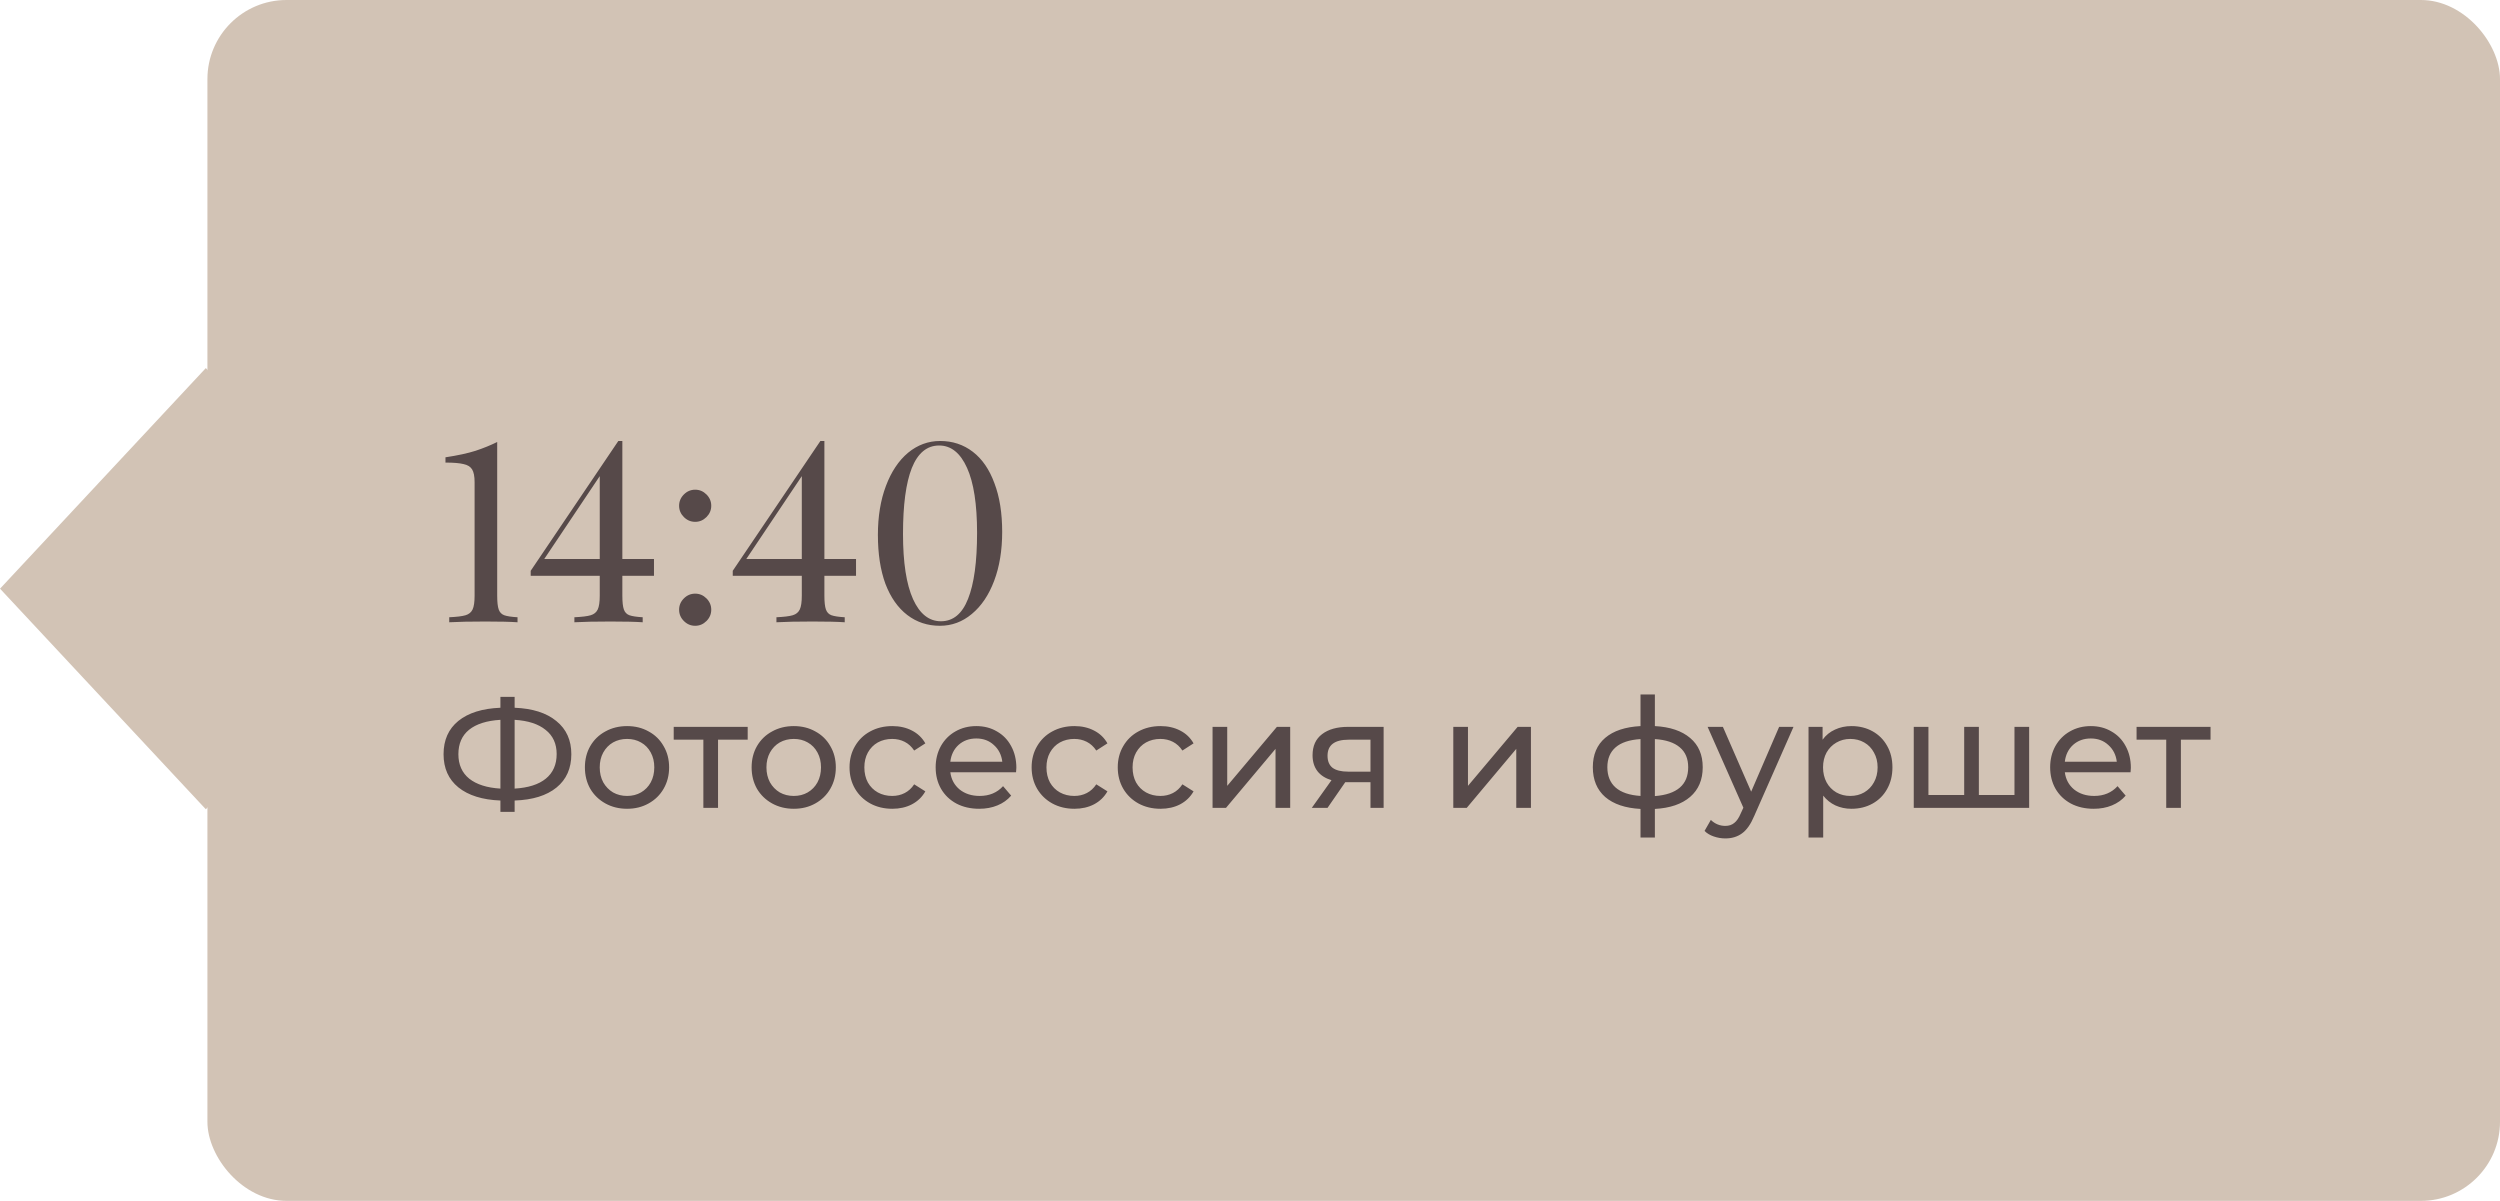
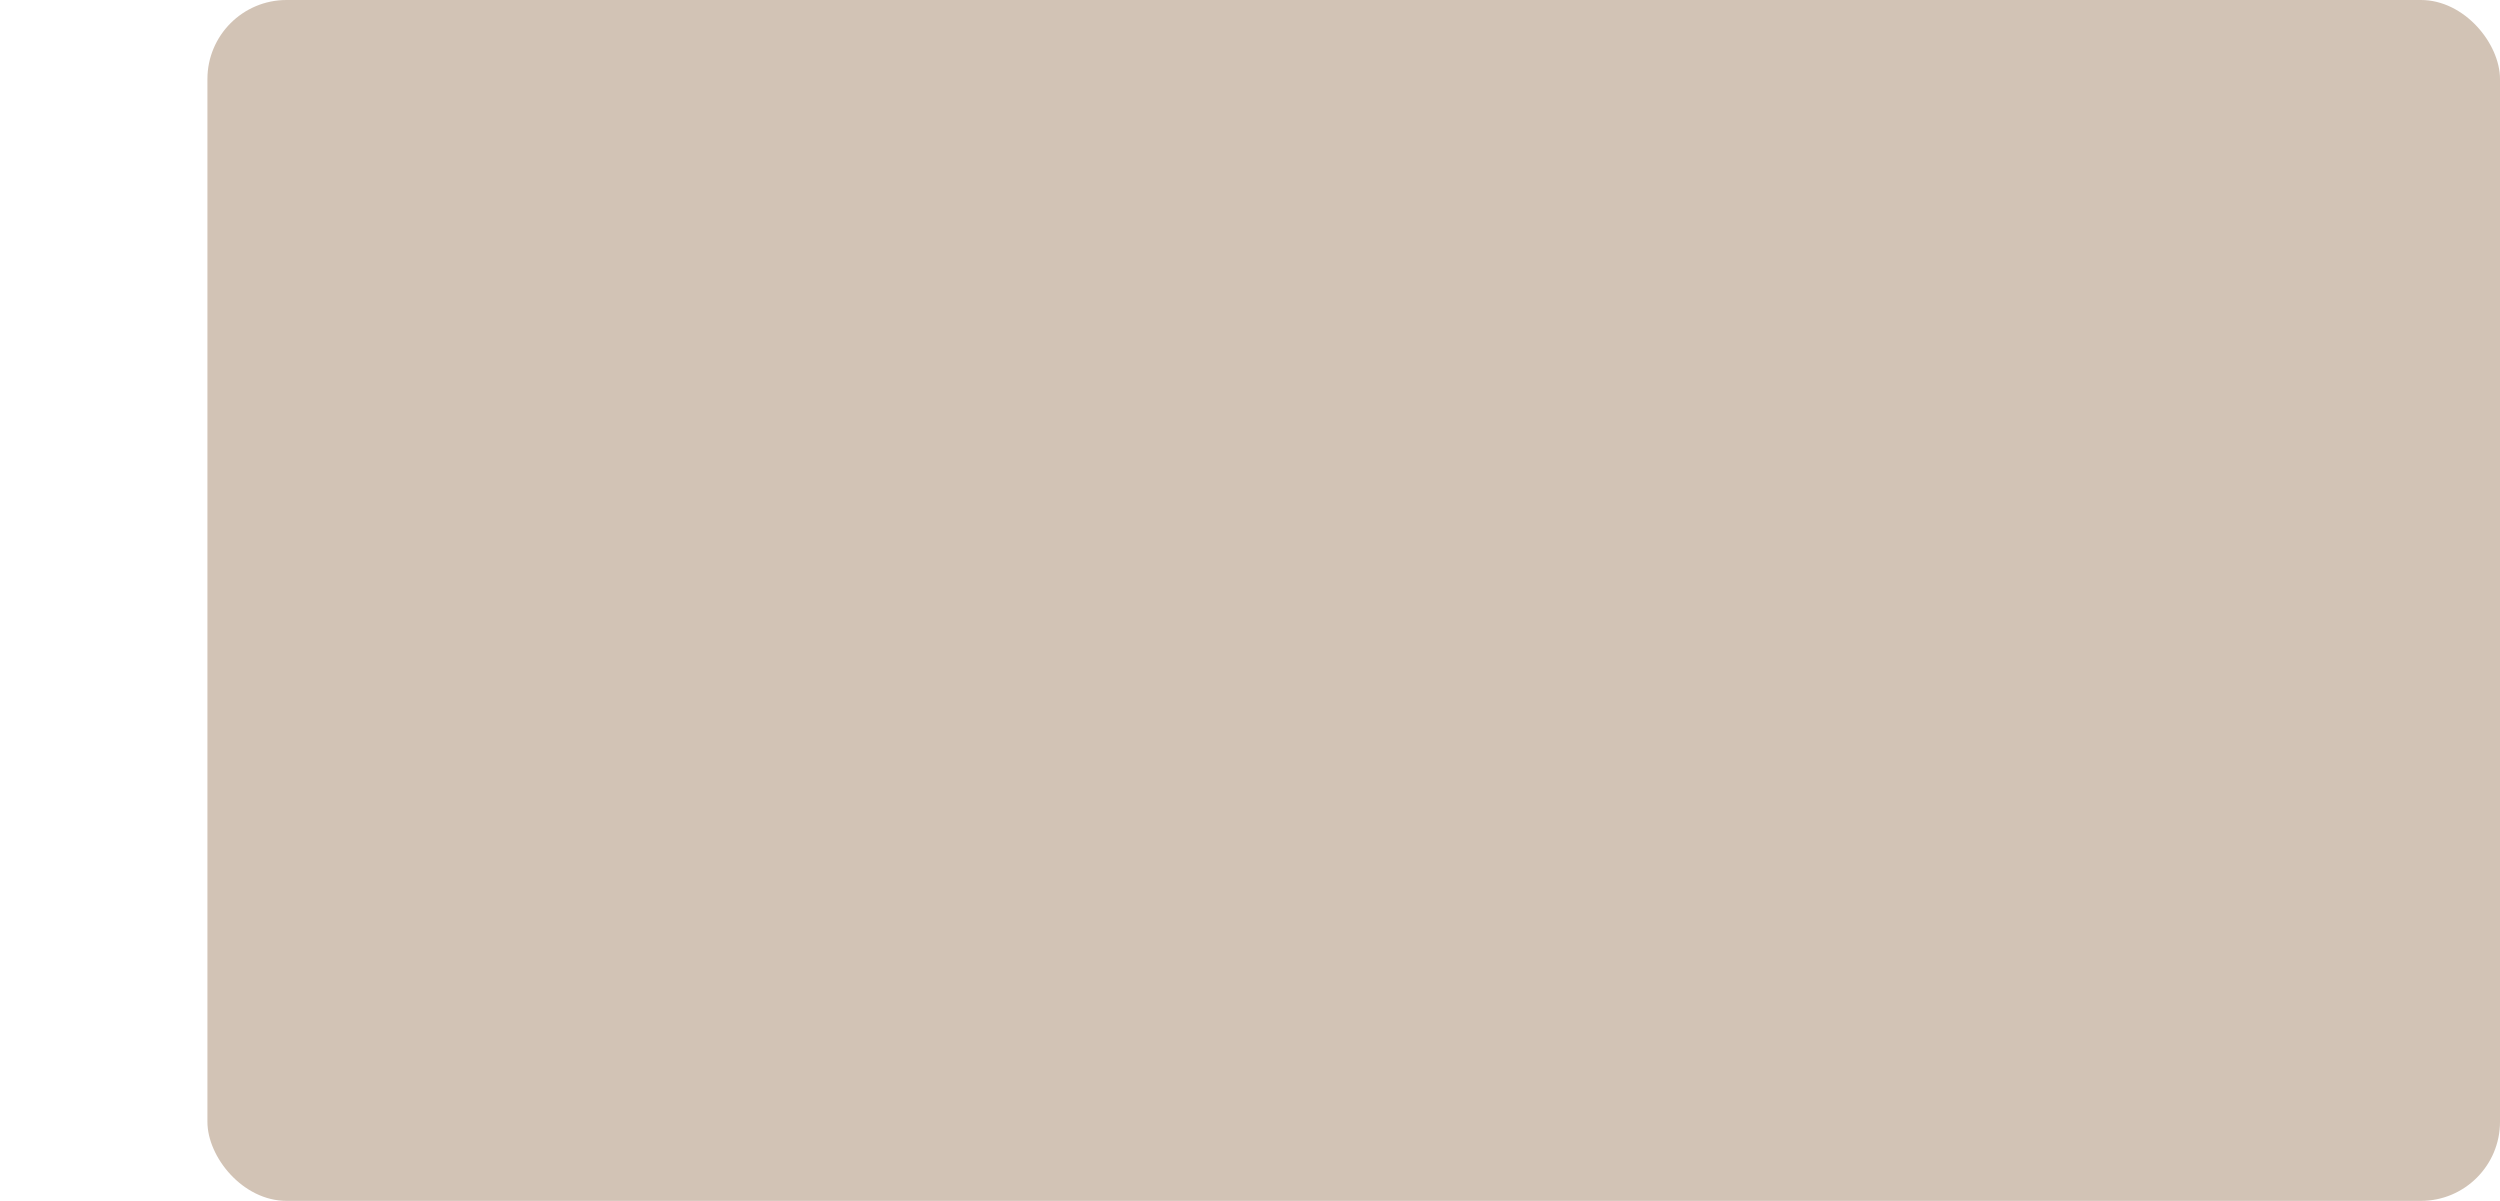
<svg xmlns="http://www.w3.org/2000/svg" width="229" height="110" viewBox="0 0 229 110" fill="none">
  <rect x="19" width="210" height="110" rx="7.247" fill="#D2C3B5" />
-   <rect width="27.643" height="27.643" transform="matrix(0.682 0.731 -0.682 0.731 18.855 33.716)" fill="#D2C3B5" />
-   <path d="M45.543 54.562C45.543 55.145 45.589 55.566 45.681 55.827C45.773 56.088 45.942 56.264 46.187 56.356C46.448 56.448 46.854 56.509 47.406 56.54V57C46.762 56.954 45.781 56.931 44.462 56.931C43.067 56.931 41.963 56.954 41.15 57V56.54C41.84 56.509 42.338 56.448 42.645 56.356C42.952 56.264 43.166 56.088 43.289 55.827C43.412 55.566 43.473 55.145 43.473 54.562V44.166C43.473 43.629 43.396 43.238 43.243 42.993C43.09 42.748 42.829 42.587 42.461 42.51C42.093 42.418 41.541 42.372 40.805 42.372V41.889C41.924 41.72 42.844 41.521 43.565 41.291C44.301 41.046 44.96 40.777 45.543 40.486V54.562ZM57.007 52.745V54.562C57.007 55.145 57.053 55.566 57.145 55.827C57.237 56.088 57.405 56.264 57.651 56.356C57.911 56.448 58.318 56.509 58.87 56.54V57C58.226 56.954 57.244 56.931 55.926 56.931C54.53 56.931 53.426 56.954 52.614 57V56.54C53.304 56.509 53.802 56.448 54.109 56.356C54.415 56.264 54.63 56.088 54.753 55.827C54.875 55.566 54.937 55.145 54.937 54.562V52.745H48.612V52.285L56.639 40.394H57.007V51.204H59.905V52.745H57.007ZM54.937 51.204V43.614L49.854 51.204H54.937ZM63.678 44.856C64.077 44.856 64.422 45.002 64.713 45.293C65.004 45.584 65.15 45.929 65.15 46.328C65.15 46.727 65.004 47.072 64.713 47.363C64.422 47.654 64.077 47.8 63.678 47.8C63.279 47.8 62.934 47.654 62.643 47.363C62.352 47.072 62.206 46.727 62.206 46.328C62.206 45.929 62.352 45.584 62.643 45.293C62.934 45.002 63.279 44.856 63.678 44.856ZM63.678 54.378C64.077 54.378 64.422 54.524 64.713 54.815C65.004 55.106 65.15 55.451 65.15 55.85C65.15 56.249 65.004 56.594 64.713 56.885C64.422 57.176 64.077 57.322 63.678 57.322C63.279 57.322 62.934 57.176 62.643 56.885C62.352 56.594 62.206 56.249 62.206 55.85C62.206 55.451 62.352 55.106 62.643 54.815C62.934 54.524 63.279 54.378 63.678 54.378ZM75.514 52.745V54.562C75.514 55.145 75.561 55.566 75.653 55.827C75.745 56.088 75.913 56.264 76.159 56.356C76.419 56.448 76.826 56.509 77.377 56.54V57C76.734 56.954 75.752 56.931 74.433 56.931C73.038 56.931 71.934 56.954 71.121 57V56.54C71.811 56.509 72.31 56.448 72.617 56.356C72.923 56.264 73.138 56.088 73.26 55.827C73.383 55.566 73.445 55.145 73.445 54.562V52.745H67.12V52.285L75.147 40.394H75.514V51.204H78.412V52.745H75.514ZM73.445 51.204V43.614L68.362 51.204H73.445ZM86.119 40.394C87.254 40.394 88.25 40.724 89.109 41.383C89.968 42.042 90.627 43.001 91.087 44.258C91.562 45.5 91.8 46.987 91.8 48.72C91.8 50.407 91.555 51.902 91.064 53.205C90.573 54.508 89.891 55.52 89.017 56.241C88.158 56.962 87.185 57.322 86.096 57.322C84.961 57.322 83.965 56.992 83.106 56.333C82.247 55.674 81.58 54.723 81.105 53.481C80.645 52.224 80.415 50.729 80.415 48.996C80.415 47.309 80.66 45.814 81.151 44.511C81.642 43.208 82.316 42.196 83.175 41.475C84.049 40.754 85.03 40.394 86.119 40.394ZM86.027 40.808C84.908 40.808 84.072 41.498 83.52 42.878C82.983 44.243 82.715 46.251 82.715 48.904C82.715 51.526 83.022 53.519 83.635 54.884C84.248 56.233 85.099 56.908 86.188 56.908C87.307 56.908 88.135 56.226 88.672 54.861C89.224 53.481 89.5 51.465 89.5 48.812C89.5 46.19 89.193 44.204 88.58 42.855C87.967 41.49 87.116 40.808 86.027 40.808ZM52.334 69.086C52.334 70.383 51.881 71.401 50.976 72.138C50.071 72.875 48.792 73.272 47.14 73.328V74.364H45.838V73.328C44.186 73.263 42.903 72.861 41.988 72.124C41.083 71.387 40.63 70.374 40.63 69.086C40.63 67.789 41.083 66.771 41.988 66.034C42.903 65.297 44.186 64.895 45.838 64.83V63.836H47.14V64.83C48.783 64.895 50.057 65.301 50.962 66.048C51.877 66.785 52.334 67.798 52.334 69.086ZM47.14 72.236C48.391 72.161 49.343 71.858 49.996 71.326C50.659 70.785 50.99 70.033 50.99 69.072C50.99 68.129 50.654 67.392 49.982 66.86C49.319 66.319 48.372 66.011 47.14 65.936V72.236ZM41.988 69.086C41.988 70.038 42.319 70.785 42.982 71.326C43.654 71.858 44.606 72.161 45.838 72.236V65.936C44.587 66.011 43.631 66.314 42.968 66.846C42.315 67.378 41.988 68.125 41.988 69.086ZM57.441 74.084C56.704 74.084 56.041 73.921 55.453 73.594C54.865 73.267 54.403 72.819 54.067 72.25C53.74 71.671 53.577 71.018 53.577 70.29C53.577 69.562 53.74 68.913 54.067 68.344C54.403 67.765 54.865 67.317 55.453 67C56.041 66.673 56.704 66.51 57.441 66.51C58.178 66.51 58.836 66.673 59.415 67C60.003 67.317 60.46 67.765 60.787 68.344C61.123 68.913 61.291 69.562 61.291 70.29C61.291 71.018 61.123 71.671 60.787 72.25C60.46 72.819 60.003 73.267 59.415 73.594C58.836 73.921 58.178 74.084 57.441 74.084ZM57.441 72.908C57.917 72.908 58.342 72.801 58.715 72.586C59.098 72.362 59.396 72.054 59.611 71.662C59.826 71.261 59.933 70.803 59.933 70.29C59.933 69.777 59.826 69.324 59.611 68.932C59.396 68.531 59.098 68.223 58.715 68.008C58.342 67.793 57.917 67.686 57.441 67.686C56.965 67.686 56.536 67.793 56.153 68.008C55.78 68.223 55.481 68.531 55.257 68.932C55.042 69.324 54.935 69.777 54.935 70.29C54.935 70.803 55.042 71.261 55.257 71.662C55.481 72.054 55.78 72.362 56.153 72.586C56.536 72.801 56.965 72.908 57.441 72.908ZM68.488 67.756H65.772V74H64.428V67.756H61.712V66.58H68.488V67.756ZM72.712 74.084C71.975 74.084 71.312 73.921 70.724 73.594C70.136 73.267 69.674 72.819 69.338 72.25C69.012 71.671 68.848 71.018 68.848 70.29C68.848 69.562 69.012 68.913 69.338 68.344C69.674 67.765 70.136 67.317 70.724 67C71.312 66.673 71.975 66.51 72.712 66.51C73.45 66.51 74.108 66.673 74.686 67C75.274 67.317 75.732 67.765 76.058 68.344C76.394 68.913 76.562 69.562 76.562 70.29C76.562 71.018 76.394 71.671 76.058 72.25C75.732 72.819 75.274 73.267 74.686 73.594C74.108 73.921 73.45 74.084 72.712 74.084ZM72.712 72.908C73.188 72.908 73.613 72.801 73.986 72.586C74.369 72.362 74.668 72.054 74.882 71.662C75.097 71.261 75.204 70.803 75.204 70.29C75.204 69.777 75.097 69.324 74.882 68.932C74.668 68.531 74.369 68.223 73.986 68.008C73.613 67.793 73.188 67.686 72.712 67.686C72.236 67.686 71.807 67.793 71.424 68.008C71.051 68.223 70.752 68.531 70.528 68.932C70.314 69.324 70.206 69.777 70.206 70.29C70.206 70.803 70.314 71.261 70.528 71.662C70.752 72.054 71.051 72.362 71.424 72.586C71.807 72.801 72.236 72.908 72.712 72.908ZM81.737 74.084C80.981 74.084 80.305 73.921 79.707 73.594C79.119 73.267 78.657 72.819 78.321 72.25C77.985 71.671 77.817 71.018 77.817 70.29C77.817 69.562 77.985 68.913 78.321 68.344C78.657 67.765 79.119 67.317 79.707 67C80.305 66.673 80.981 66.51 81.737 66.51C82.409 66.51 83.007 66.645 83.529 66.916C84.061 67.187 84.472 67.579 84.761 68.092L83.739 68.75C83.506 68.395 83.216 68.129 82.871 67.952C82.526 67.775 82.143 67.686 81.723 67.686C81.238 67.686 80.799 67.793 80.407 68.008C80.025 68.223 79.721 68.531 79.497 68.932C79.282 69.324 79.175 69.777 79.175 70.29C79.175 70.813 79.282 71.275 79.497 71.676C79.721 72.068 80.025 72.371 80.407 72.586C80.799 72.801 81.238 72.908 81.723 72.908C82.143 72.908 82.526 72.819 82.871 72.642C83.216 72.465 83.506 72.199 83.739 71.844L84.761 72.488C84.472 73.001 84.061 73.398 83.529 73.678C83.007 73.949 82.409 74.084 81.737 74.084ZM93.098 70.332C93.098 70.435 93.088 70.57 93.07 70.738H87.05C87.134 71.391 87.418 71.919 87.904 72.32C88.398 72.712 89.01 72.908 89.738 72.908C90.624 72.908 91.338 72.609 91.88 72.012L92.622 72.88C92.286 73.272 91.866 73.571 91.362 73.776C90.867 73.981 90.312 74.084 89.696 74.084C88.912 74.084 88.216 73.925 87.61 73.608C87.003 73.281 86.532 72.829 86.196 72.25C85.869 71.671 85.706 71.018 85.706 70.29C85.706 69.571 85.865 68.923 86.182 68.344C86.508 67.765 86.952 67.317 87.512 67C88.081 66.673 88.721 66.51 89.43 66.51C90.139 66.51 90.769 66.673 91.32 67C91.88 67.317 92.314 67.765 92.622 68.344C92.939 68.923 93.098 69.585 93.098 70.332ZM89.43 67.644C88.786 67.644 88.245 67.84 87.806 68.232C87.376 68.624 87.124 69.137 87.05 69.772H91.81C91.735 69.147 91.478 68.638 91.04 68.246C90.611 67.845 90.074 67.644 89.43 67.644ZM98.417 74.084C97.661 74.084 96.984 73.921 96.387 73.594C95.799 73.267 95.337 72.819 95.001 72.25C94.665 71.671 94.497 71.018 94.497 70.29C94.497 69.562 94.665 68.913 95.001 68.344C95.337 67.765 95.799 67.317 96.387 67C96.984 66.673 97.661 66.51 98.417 66.51C99.089 66.51 99.686 66.645 100.209 66.916C100.741 67.187 101.152 67.579 101.441 68.092L100.419 68.75C100.186 68.395 99.896 68.129 99.551 67.952C99.206 67.775 98.823 67.686 98.403 67.686C97.918 67.686 97.479 67.793 97.087 68.008C96.704 68.223 96.401 68.531 96.177 68.932C95.962 69.324 95.855 69.777 95.855 70.29C95.855 70.813 95.962 71.275 96.177 71.676C96.401 72.068 96.704 72.371 97.087 72.586C97.479 72.801 97.918 72.908 98.403 72.908C98.823 72.908 99.206 72.819 99.551 72.642C99.896 72.465 100.186 72.199 100.419 71.844L101.441 72.488C101.152 73.001 100.741 73.398 100.209 73.678C99.686 73.949 99.089 74.084 98.417 74.084ZM106.306 74.084C105.55 74.084 104.873 73.921 104.276 73.594C103.688 73.267 103.226 72.819 102.89 72.25C102.554 71.671 102.386 71.018 102.386 70.29C102.386 69.562 102.554 68.913 102.89 68.344C103.226 67.765 103.688 67.317 104.276 67C104.873 66.673 105.55 66.51 106.306 66.51C106.978 66.51 107.575 66.645 108.098 66.916C108.63 67.187 109.04 67.579 109.33 68.092L108.308 68.75C108.074 68.395 107.785 68.129 107.44 67.952C107.094 67.775 106.712 67.686 106.292 67.686C105.806 67.686 105.368 67.793 104.976 68.008C104.593 68.223 104.29 68.531 104.066 68.932C103.851 69.324 103.744 69.777 103.744 70.29C103.744 70.813 103.851 71.275 104.066 71.676C104.29 72.068 104.593 72.371 104.976 72.586C105.368 72.801 105.806 72.908 106.292 72.908C106.712 72.908 107.094 72.819 107.44 72.642C107.785 72.465 108.074 72.199 108.308 71.844L109.33 72.488C109.04 73.001 108.63 73.398 108.098 73.678C107.575 73.949 106.978 74.084 106.306 74.084ZM111.07 66.58H112.414V71.984L116.964 66.58H118.182V74H116.838V68.596L112.302 74H111.07V66.58ZM126.74 66.58V74H125.536V71.648H123.38H123.226L121.602 74H120.16L121.966 71.466C121.406 71.298 120.977 71.023 120.678 70.64C120.38 70.248 120.23 69.763 120.23 69.184C120.23 68.335 120.52 67.691 121.098 67.252C121.677 66.804 122.475 66.58 123.492 66.58H126.74ZM121.602 69.226C121.602 69.721 121.756 70.089 122.064 70.332C122.382 70.565 122.853 70.682 123.478 70.682H125.536V67.756H123.534C122.246 67.756 121.602 68.246 121.602 69.226ZM133.122 66.58H134.466V71.984L139.016 66.58H140.234V74H138.89V68.596L134.354 74H133.122V66.58ZM155.969 70.276C155.969 71.424 155.586 72.329 154.821 72.992C154.055 73.655 152.977 74.023 151.587 74.098V76.716H150.271V74.098C148.88 74.023 147.802 73.659 147.037 73.006C146.281 72.343 145.903 71.433 145.903 70.276C145.903 69.128 146.281 68.232 147.037 67.588C147.793 66.944 148.871 66.585 150.271 66.51V63.612H151.587V66.51C152.977 66.585 154.055 66.949 154.821 67.602C155.586 68.246 155.969 69.137 155.969 70.276ZM147.233 70.276C147.233 71.069 147.485 71.69 147.989 72.138C148.502 72.586 149.263 72.843 150.271 72.908V67.7C149.253 67.765 148.493 68.017 147.989 68.456C147.485 68.895 147.233 69.501 147.233 70.276ZM151.587 72.922C153.621 72.763 154.639 71.881 154.639 70.276C154.639 69.492 154.382 68.885 153.869 68.456C153.355 68.017 152.595 67.765 151.587 67.7V72.922ZM164.285 66.58L160.687 74.742C160.37 75.498 159.997 76.03 159.567 76.338C159.147 76.646 158.639 76.8 158.041 76.8C157.677 76.8 157.323 76.739 156.977 76.618C156.641 76.506 156.361 76.338 156.137 76.114L156.711 75.106C157.094 75.47 157.537 75.652 158.041 75.652C158.368 75.652 158.639 75.563 158.853 75.386C159.077 75.218 159.278 74.924 159.455 74.504L159.693 73.986L156.417 66.58H157.817L160.407 72.516L162.969 66.58H164.285ZM169.595 66.51C170.314 66.51 170.958 66.669 171.527 66.986C172.097 67.303 172.54 67.747 172.857 68.316C173.184 68.885 173.347 69.543 173.347 70.29C173.347 71.037 173.184 71.699 172.857 72.278C172.54 72.847 172.097 73.291 171.527 73.608C170.958 73.925 170.314 74.084 169.595 74.084C169.063 74.084 168.573 73.981 168.125 73.776C167.687 73.571 167.313 73.272 167.005 72.88V76.716H165.661V66.58H166.949V67.756C167.248 67.345 167.626 67.037 168.083 66.832C168.541 66.617 169.045 66.51 169.595 66.51ZM169.483 72.908C169.959 72.908 170.384 72.801 170.757 72.586C171.14 72.362 171.439 72.054 171.653 71.662C171.877 71.261 171.989 70.803 171.989 70.29C171.989 69.777 171.877 69.324 171.653 68.932C171.439 68.531 171.14 68.223 170.757 68.008C170.384 67.793 169.959 67.686 169.483 67.686C169.017 67.686 168.592 67.798 168.209 68.022C167.836 68.237 167.537 68.54 167.313 68.932C167.099 69.324 166.991 69.777 166.991 70.29C166.991 70.803 167.099 71.261 167.313 71.662C167.528 72.054 167.827 72.362 168.209 72.586C168.592 72.801 169.017 72.908 169.483 72.908ZM185.87 66.58V74H175.3V66.58H176.644V72.824H179.92V66.58H181.264V72.824H184.526V66.58H185.87ZM195.186 70.332C195.186 70.435 195.176 70.57 195.158 70.738H189.138C189.222 71.391 189.506 71.919 189.992 72.32C190.486 72.712 191.098 72.908 191.826 72.908C192.712 72.908 193.426 72.609 193.968 72.012L194.71 72.88C194.374 73.272 193.954 73.571 193.45 73.776C192.955 73.981 192.4 74.084 191.784 74.084C191 74.084 190.304 73.925 189.698 73.608C189.091 73.281 188.62 72.829 188.284 72.25C187.957 71.671 187.794 71.018 187.794 70.29C187.794 69.571 187.952 68.923 188.27 68.344C188.596 67.765 189.04 67.317 189.6 67C190.169 66.673 190.808 66.51 191.518 66.51C192.227 66.51 192.857 66.673 193.408 67C193.968 67.317 194.402 67.765 194.71 68.344C195.027 68.923 195.186 69.585 195.186 70.332ZM191.518 67.644C190.874 67.644 190.332 67.84 189.894 68.232C189.464 68.624 189.212 69.137 189.138 69.772H193.898C193.823 69.147 193.566 68.638 193.128 68.246C192.698 67.845 192.162 67.644 191.518 67.644ZM202.486 67.756H199.77V74H198.426V67.756H195.71V66.58H202.486V67.756Z" fill="#564949" />
</svg>